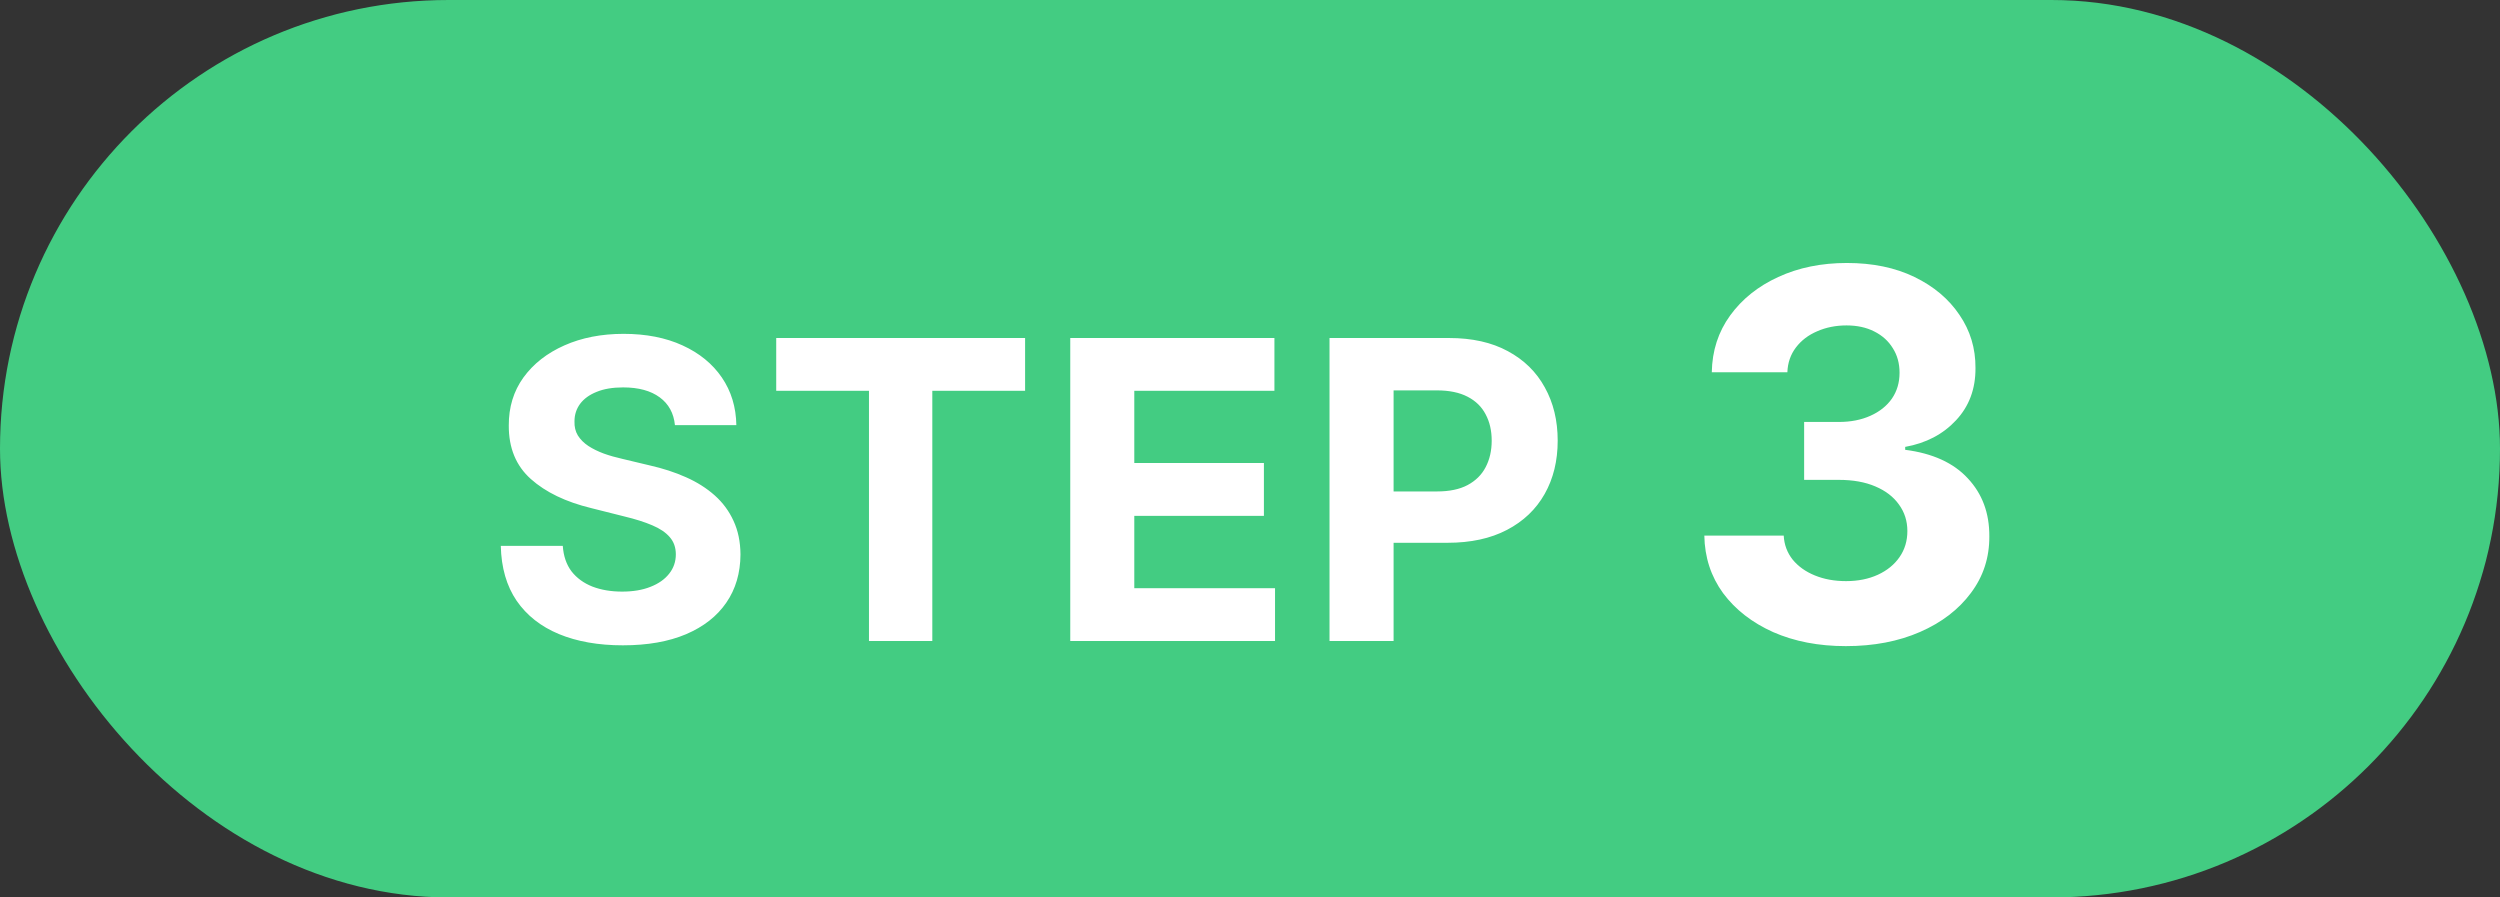
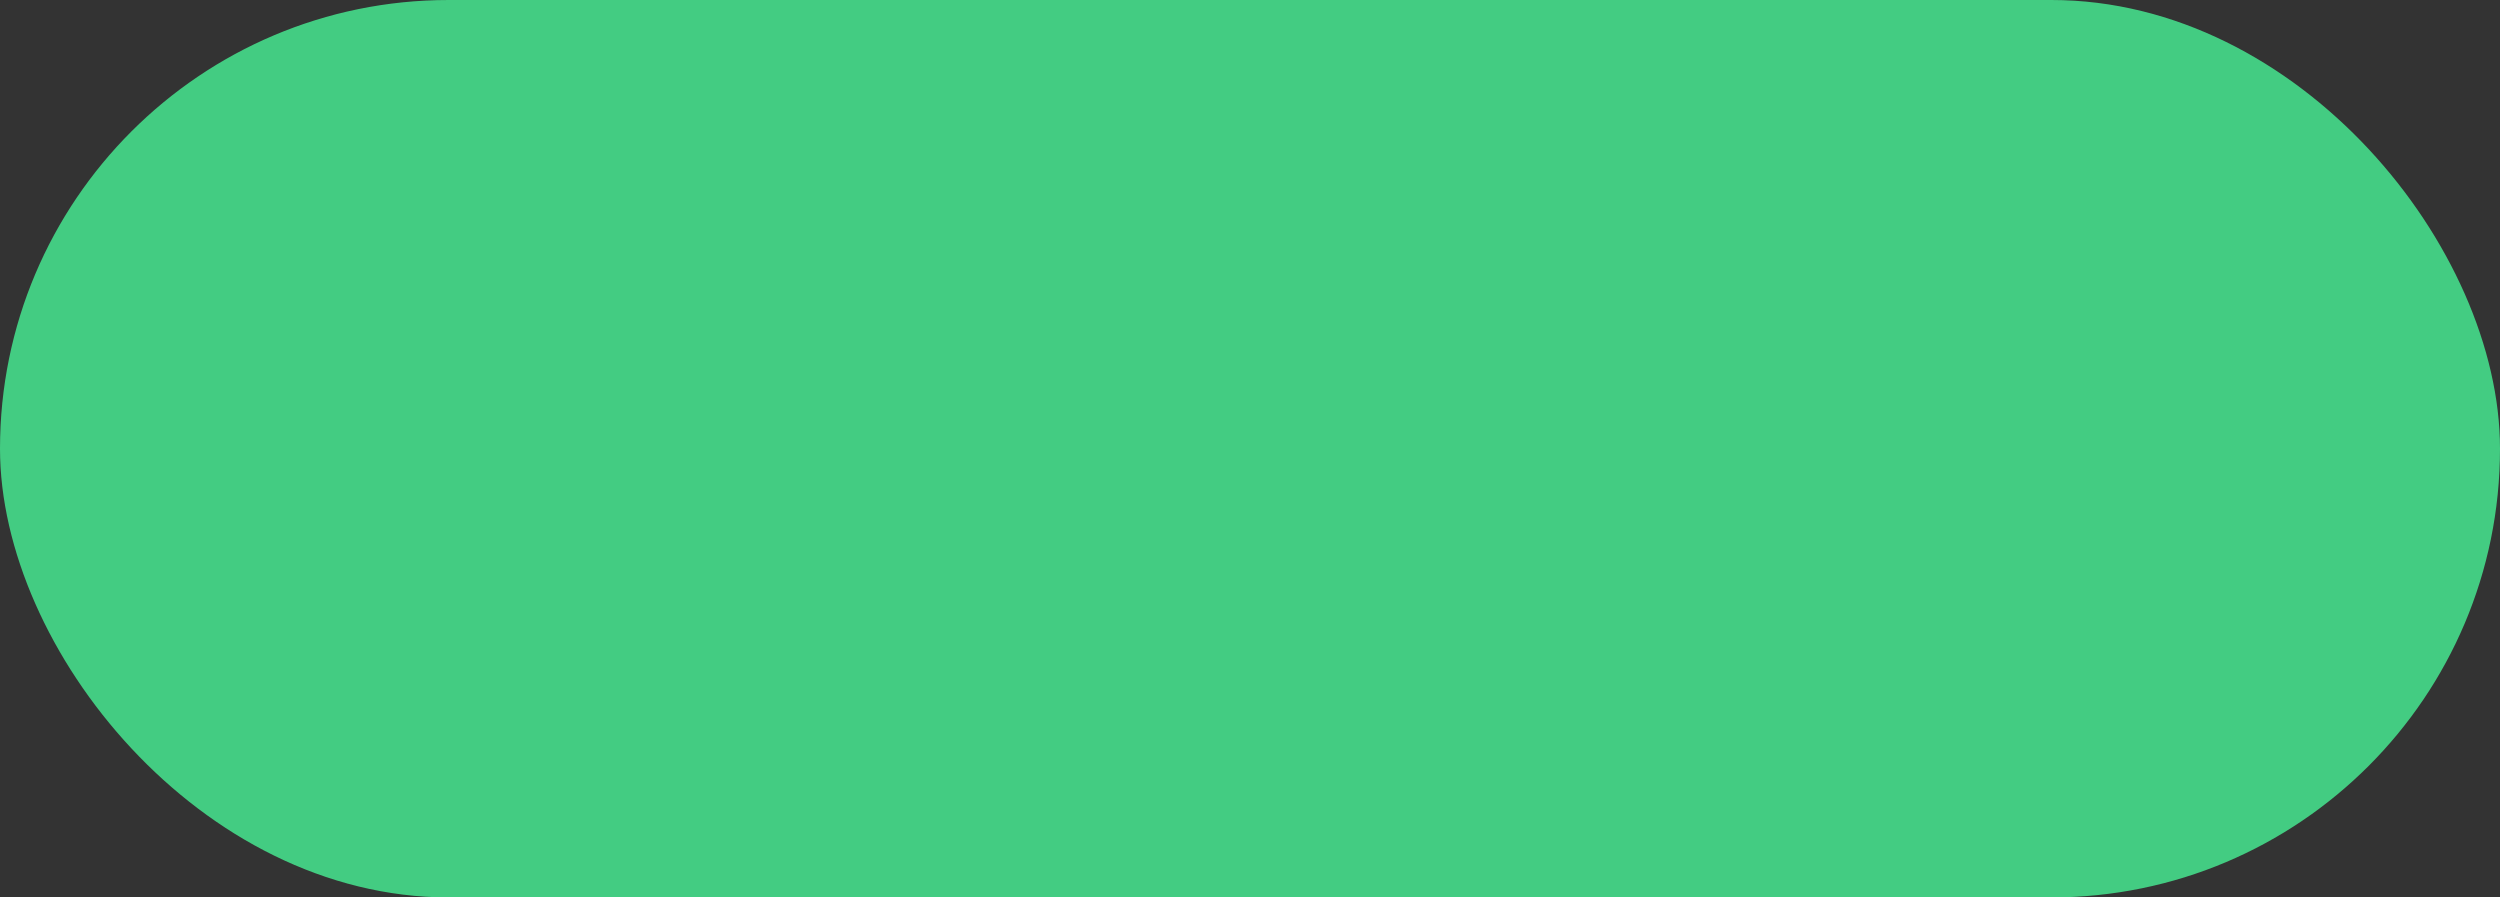
<svg xmlns="http://www.w3.org/2000/svg" width="78" height="28" viewBox="0 0 78 28" fill="none">
  <rect x="0" y="0" width="78" height="28" fill="#333333" stroke="none" />
  <rect width="78" height="28" rx="14" fill="#43CC82" />
-   <path d="M21.058 13.265C21.021 12.892 20.863 12.603 20.583 12.397C20.303 12.191 19.923 12.087 19.442 12.087C19.116 12.087 18.841 12.133 18.616 12.226C18.392 12.315 18.219 12.44 18.099 12.6C17.982 12.76 17.924 12.941 17.924 13.145C17.918 13.314 17.953 13.461 18.03 13.588C18.11 13.714 18.219 13.823 18.358 13.915C18.496 14.005 18.656 14.083 18.838 14.151C19.019 14.216 19.213 14.271 19.419 14.317L20.269 14.52C20.681 14.613 21.06 14.736 21.404 14.89C21.749 15.043 22.048 15.233 22.3 15.457C22.552 15.682 22.748 15.947 22.886 16.251C23.028 16.556 23.1 16.905 23.103 17.299C23.1 17.878 22.953 18.38 22.66 18.804C22.371 19.226 21.952 19.554 21.404 19.788C20.86 20.018 20.203 20.134 19.433 20.134C18.67 20.134 18.005 20.017 17.439 19.783C16.876 19.549 16.436 19.203 16.119 18.744C15.805 18.283 15.64 17.712 15.625 17.032H17.559C17.581 17.349 17.671 17.613 17.831 17.826C17.994 18.035 18.211 18.193 18.482 18.301C18.756 18.406 19.066 18.458 19.41 18.458C19.749 18.458 20.043 18.409 20.292 18.31C20.544 18.212 20.74 18.075 20.878 17.899C21.017 17.724 21.086 17.523 21.086 17.295C21.086 17.082 21.023 16.904 20.897 16.759C20.774 16.615 20.592 16.491 20.352 16.39C20.115 16.288 19.824 16.196 19.479 16.113L18.45 15.854C17.653 15.661 17.023 15.357 16.562 14.945C16.1 14.533 15.871 13.977 15.874 13.278C15.871 12.706 16.023 12.206 16.331 11.778C16.642 11.35 17.068 11.016 17.61 10.776C18.151 10.536 18.767 10.416 19.456 10.416C20.158 10.416 20.77 10.536 21.294 10.776C21.82 11.016 22.229 11.35 22.522 11.778C22.814 12.206 22.965 12.701 22.974 13.265H21.058ZM24.218 12.194V10.546H31.983V12.194H29.088V20H27.112V12.194H24.218ZM33.392 20V10.546H39.762V12.194H35.39V14.446H39.434V16.095H35.39V18.352H39.781V20H33.392ZM41.481 20V10.546H45.212C45.929 10.546 46.54 10.682 47.044 10.956C47.549 11.227 47.934 11.604 48.198 12.087C48.466 12.568 48.6 13.121 48.6 13.749C48.6 14.377 48.465 14.931 48.194 15.411C47.923 15.891 47.531 16.265 47.017 16.533C46.506 16.801 45.887 16.935 45.161 16.935H42.783V15.333H44.838C45.222 15.333 45.539 15.267 45.789 15.134C46.041 14.999 46.229 14.813 46.352 14.576C46.478 14.336 46.541 14.06 46.541 13.749C46.541 13.435 46.478 13.162 46.352 12.928C46.229 12.691 46.041 12.508 45.789 12.378C45.536 12.246 45.216 12.18 44.828 12.18H43.48V20H41.481ZM57.59 20.159C56.741 20.159 55.986 20.013 55.323 19.722C54.664 19.426 54.143 19.021 53.76 18.506C53.382 17.987 53.186 17.388 53.175 16.71H55.652C55.667 16.994 55.76 17.244 55.931 17.46C56.105 17.672 56.336 17.837 56.624 17.954C56.912 18.072 57.236 18.131 57.596 18.131C57.971 18.131 58.302 18.064 58.59 17.932C58.878 17.799 59.103 17.616 59.266 17.381C59.429 17.146 59.51 16.875 59.51 16.568C59.51 16.258 59.423 15.983 59.249 15.744C59.078 15.502 58.832 15.312 58.51 15.176C58.192 15.04 57.813 14.972 57.374 14.972H56.289V13.165H57.374C57.745 13.165 58.073 13.1 58.357 12.972C58.645 12.843 58.868 12.665 59.027 12.438C59.186 12.206 59.266 11.938 59.266 11.631C59.266 11.339 59.196 11.083 59.056 10.864C58.919 10.64 58.726 10.466 58.476 10.341C58.23 10.216 57.942 10.153 57.613 10.153C57.279 10.153 56.974 10.214 56.698 10.335C56.421 10.453 56.2 10.621 56.033 10.841C55.866 11.061 55.777 11.318 55.766 11.614H53.408C53.419 10.943 53.611 10.352 53.982 9.841C54.353 9.33 54.853 8.93 55.482 8.642C56.114 8.35 56.828 8.205 57.624 8.205C58.427 8.205 59.13 8.35 59.732 8.642C60.334 8.934 60.802 9.328 61.135 9.824C61.472 10.316 61.639 10.869 61.635 11.483C61.639 12.134 61.436 12.678 61.027 13.114C60.622 13.549 60.094 13.826 59.442 13.943V14.034C60.298 14.144 60.95 14.441 61.397 14.926C61.847 15.407 62.071 16.009 62.067 16.733C62.071 17.396 61.88 17.985 61.493 18.5C61.111 19.015 60.582 19.421 59.908 19.716C59.234 20.011 58.461 20.159 57.59 20.159Z" fill="white" />
</svg>